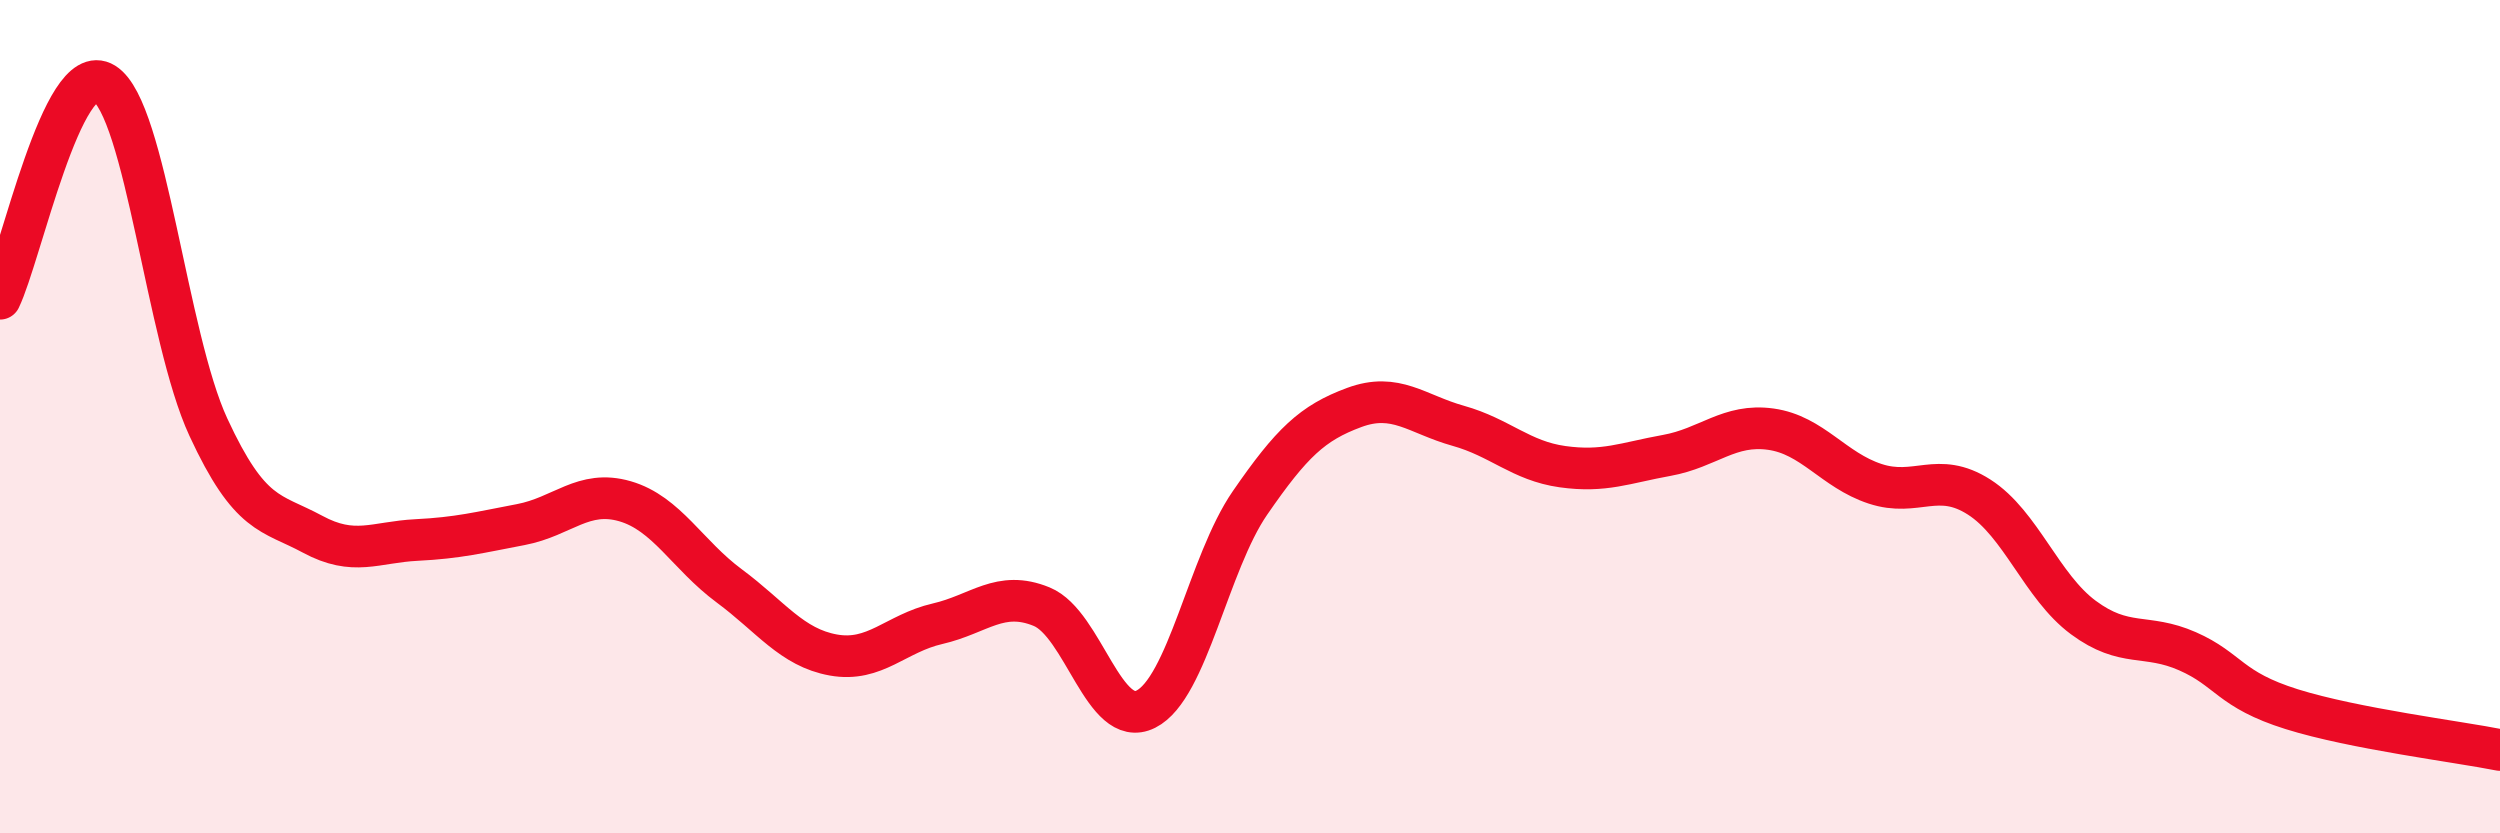
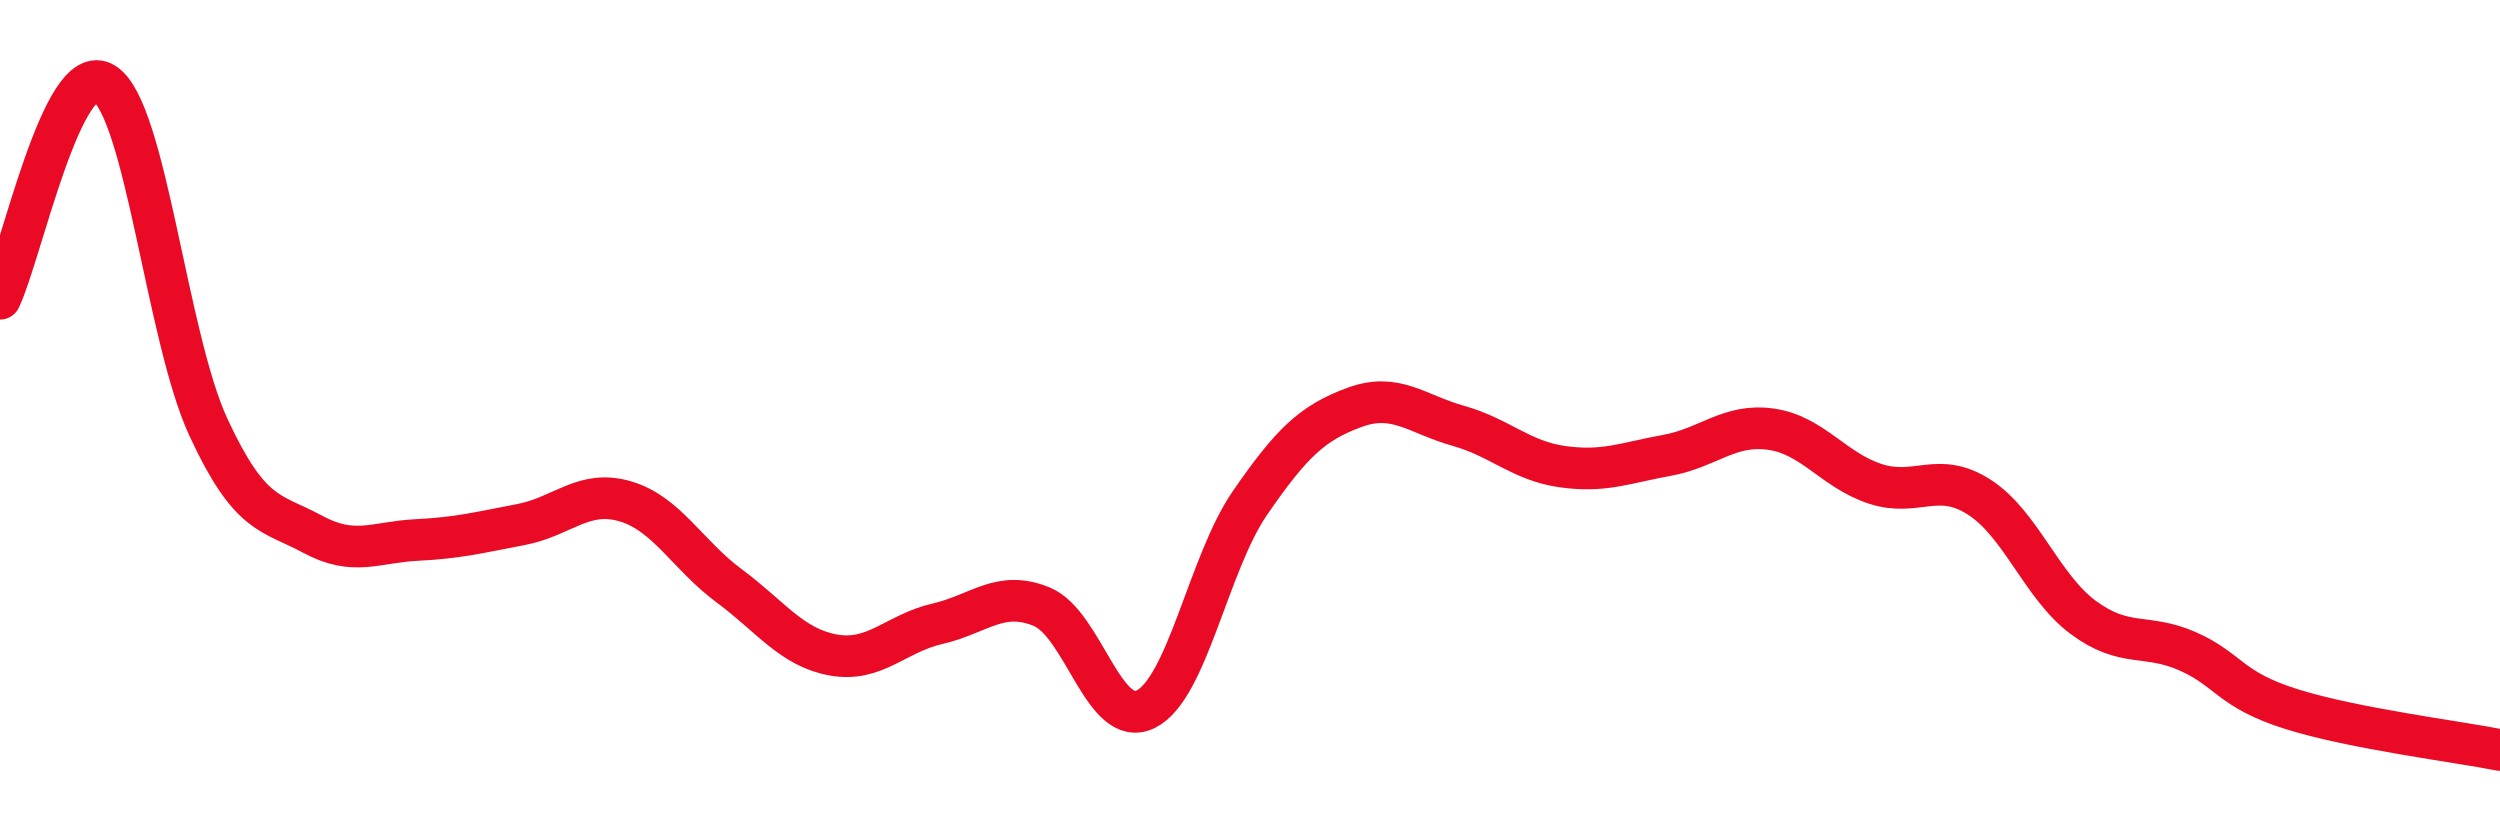
<svg xmlns="http://www.w3.org/2000/svg" width="60" height="20" viewBox="0 0 60 20">
-   <path d="M 0,7.17 C 0.5,6.14 1.5,1.38 2.5,2 C 3.5,2.62 4,8.09 5,10.25 C 6,12.41 6.5,12.28 7.5,12.82 C 8.5,13.36 9,13.01 10,12.96 C 11,12.91 11.5,12.78 12.5,12.59 C 13.5,12.4 14,11.74 15,12.03 C 16,12.32 16.5,13.32 17.5,14.06 C 18.5,14.8 19,15.54 20,15.72 C 21,15.9 21.5,15.2 22.5,14.97 C 23.5,14.74 24,14.15 25,14.56 C 26,14.97 26.5,17.52 27.5,17.02 C 28.5,16.52 29,13.52 30,12.07 C 31,10.62 31.5,10.15 32.5,9.78 C 33.5,9.41 34,9.94 35,10.22 C 36,10.5 36.5,11.06 37.5,11.2 C 38.5,11.34 39,11.11 40,10.93 C 41,10.75 41.5,10.16 42.5,10.3 C 43.5,10.44 44,11.28 45,11.61 C 46,11.94 46.5,11.29 47.5,11.93 C 48.5,12.57 49,14.08 50,14.82 C 51,15.56 51.5,15.19 52.5,15.63 C 53.5,16.07 53.5,16.55 55,17.02 C 56.5,17.49 59,17.8 60,18L60 20L0 20Z" fill="#EB0A25" opacity="0.1" stroke-linecap="round" stroke-linejoin="round" />
  <path d="M 0,7.17 C 0.5,6.14 1.5,1.38 2.5,2 C 3.5,2.62 4,8.09 5,10.25 C 6,12.41 6.5,12.28 7.5,12.82 C 8.5,13.36 9,13.01 10,12.96 C 11,12.91 11.5,12.78 12.5,12.59 C 13.5,12.4 14,11.74 15,12.03 C 16,12.32 16.5,13.32 17.5,14.06 C 18.5,14.8 19,15.54 20,15.72 C 21,15.9 21.5,15.2 22.5,14.97 C 23.5,14.74 24,14.15 25,14.56 C 26,14.97 26.5,17.52 27.5,17.02 C 28.5,16.52 29,13.52 30,12.07 C 31,10.62 31.5,10.15 32.5,9.78 C 33.5,9.41 34,9.94 35,10.22 C 36,10.5 36.5,11.06 37.5,11.2 C 38.5,11.34 39,11.11 40,10.93 C 41,10.75 41.5,10.16 42.5,10.3 C 43.5,10.44 44,11.28 45,11.61 C 46,11.94 46.5,11.29 47.5,11.93 C 48.5,12.57 49,14.08 50,14.82 C 51,15.56 51.5,15.19 52.5,15.63 C 53.5,16.07 53.5,16.55 55,17.02 C 56.5,17.49 59,17.8 60,18" stroke="#EB0A25" stroke-width="1" fill="none" stroke-linecap="round" stroke-linejoin="round" />
</svg>